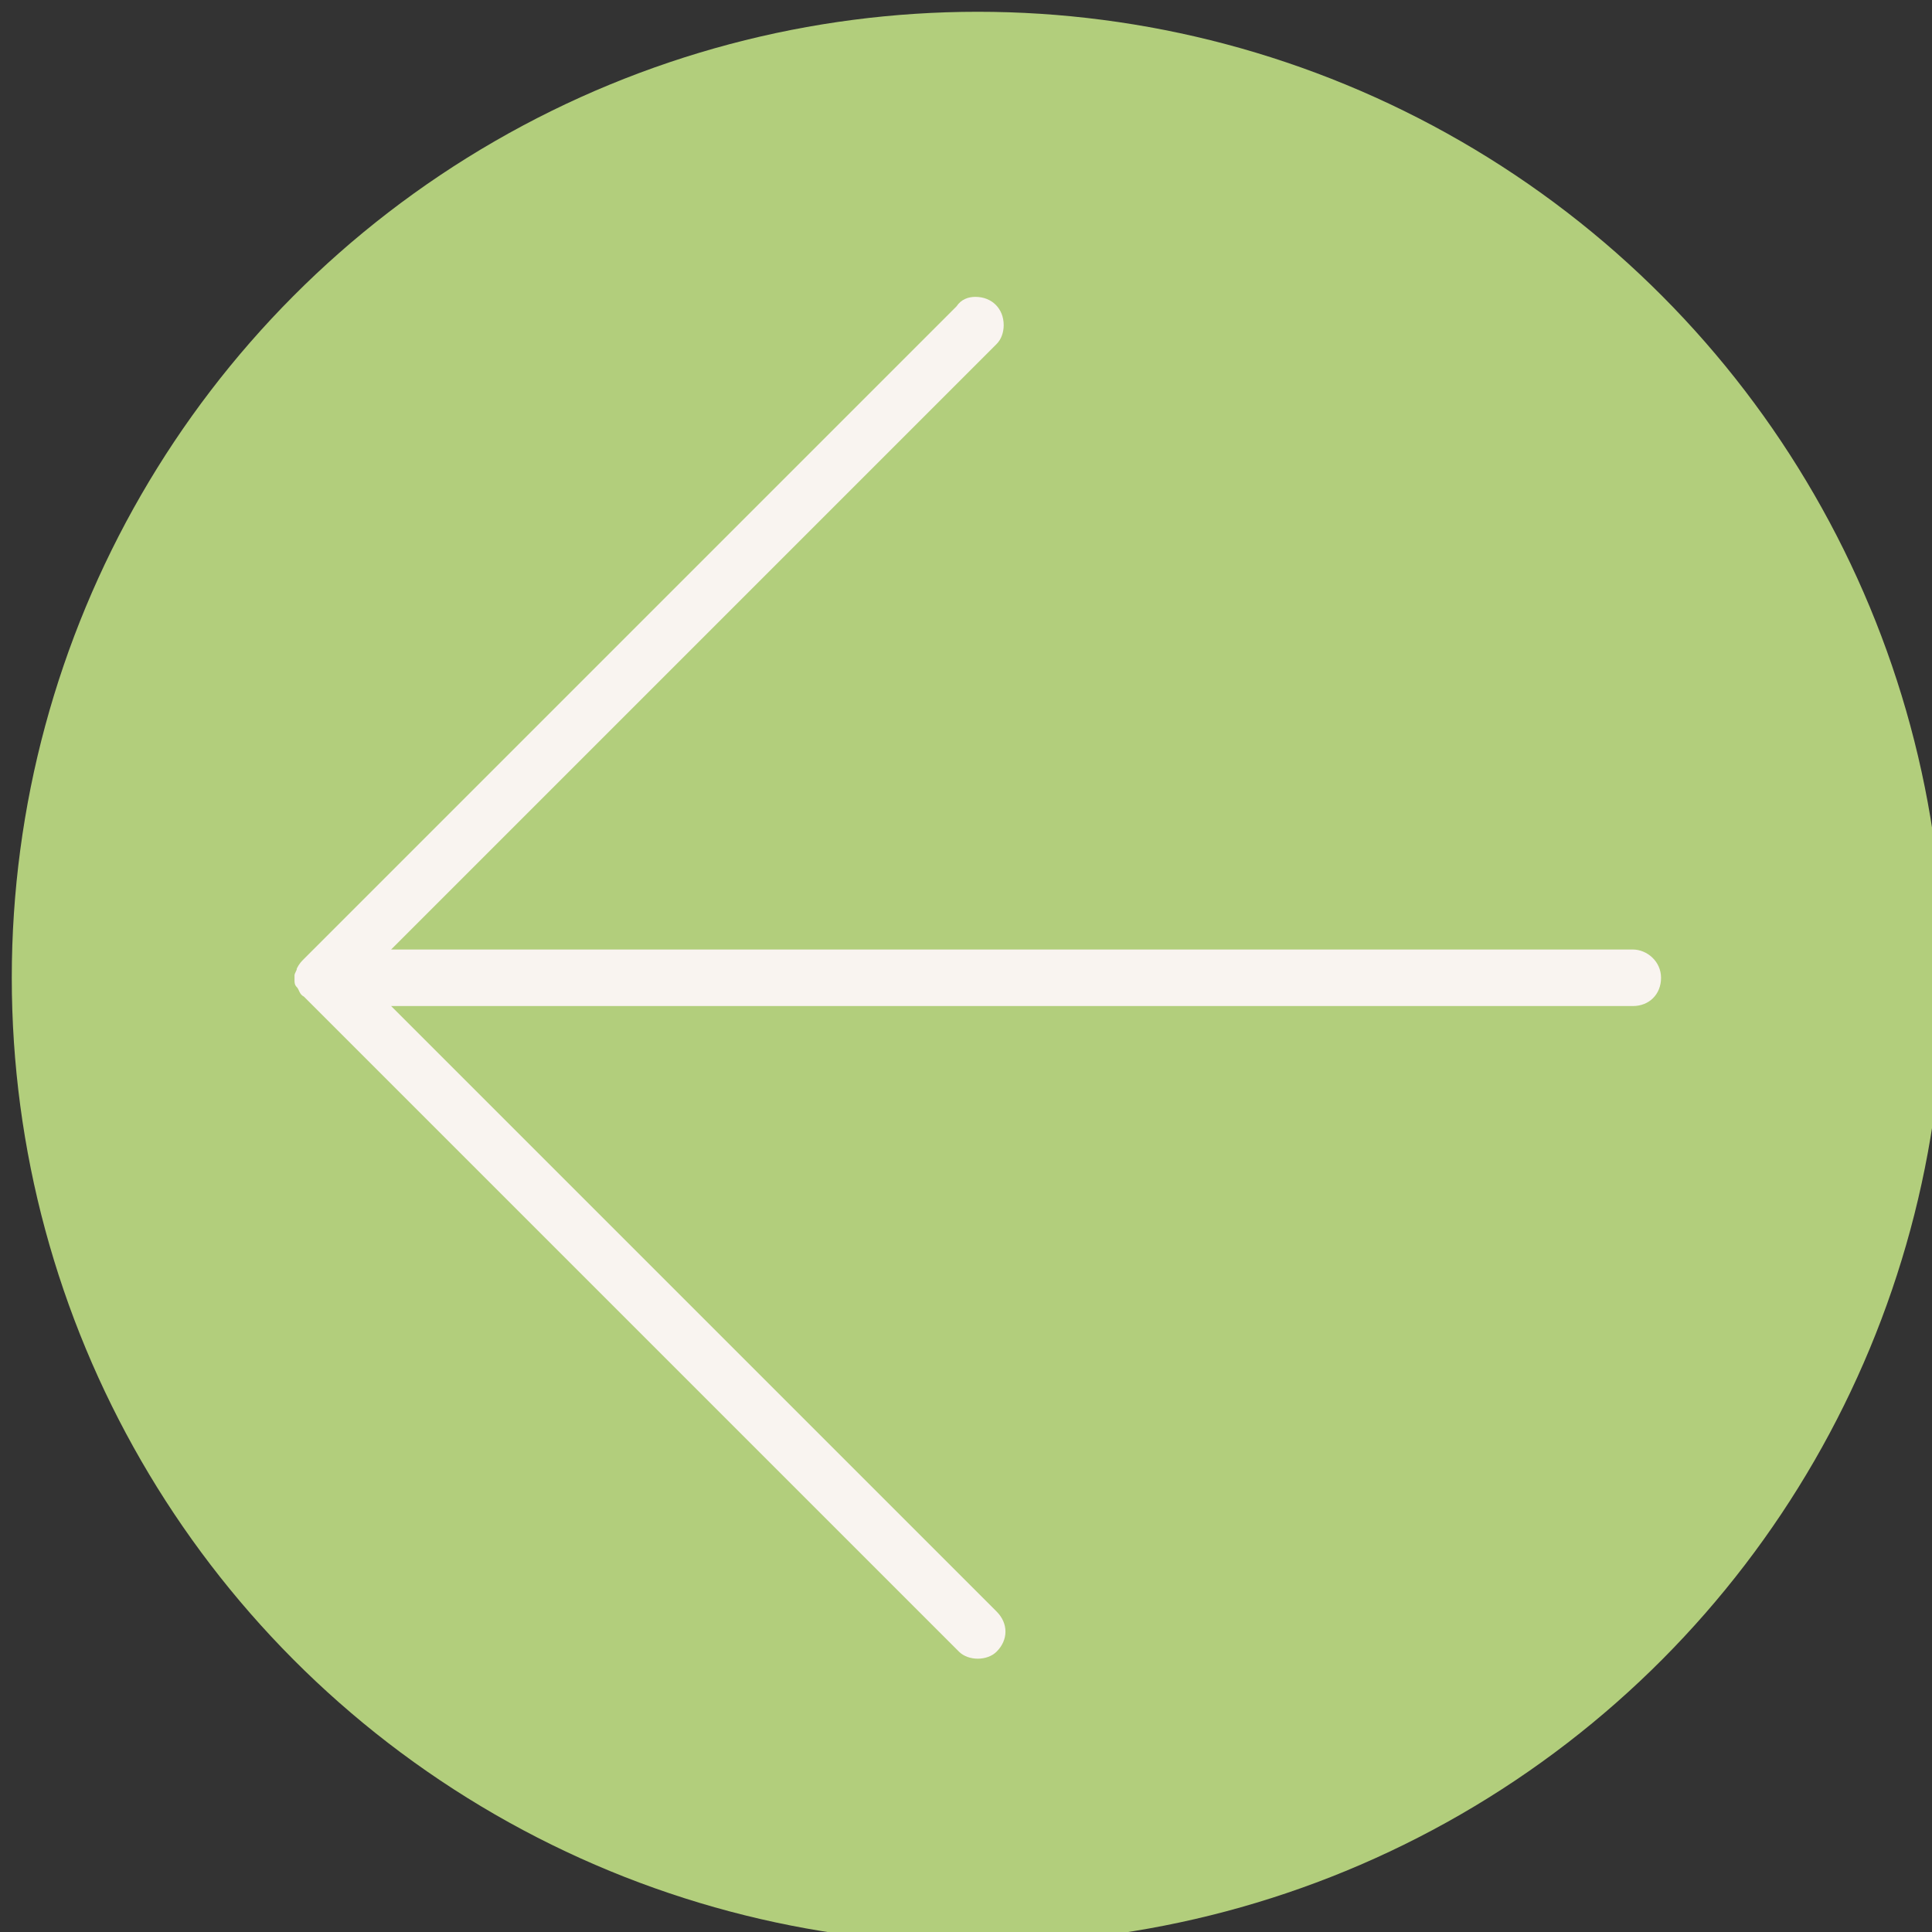
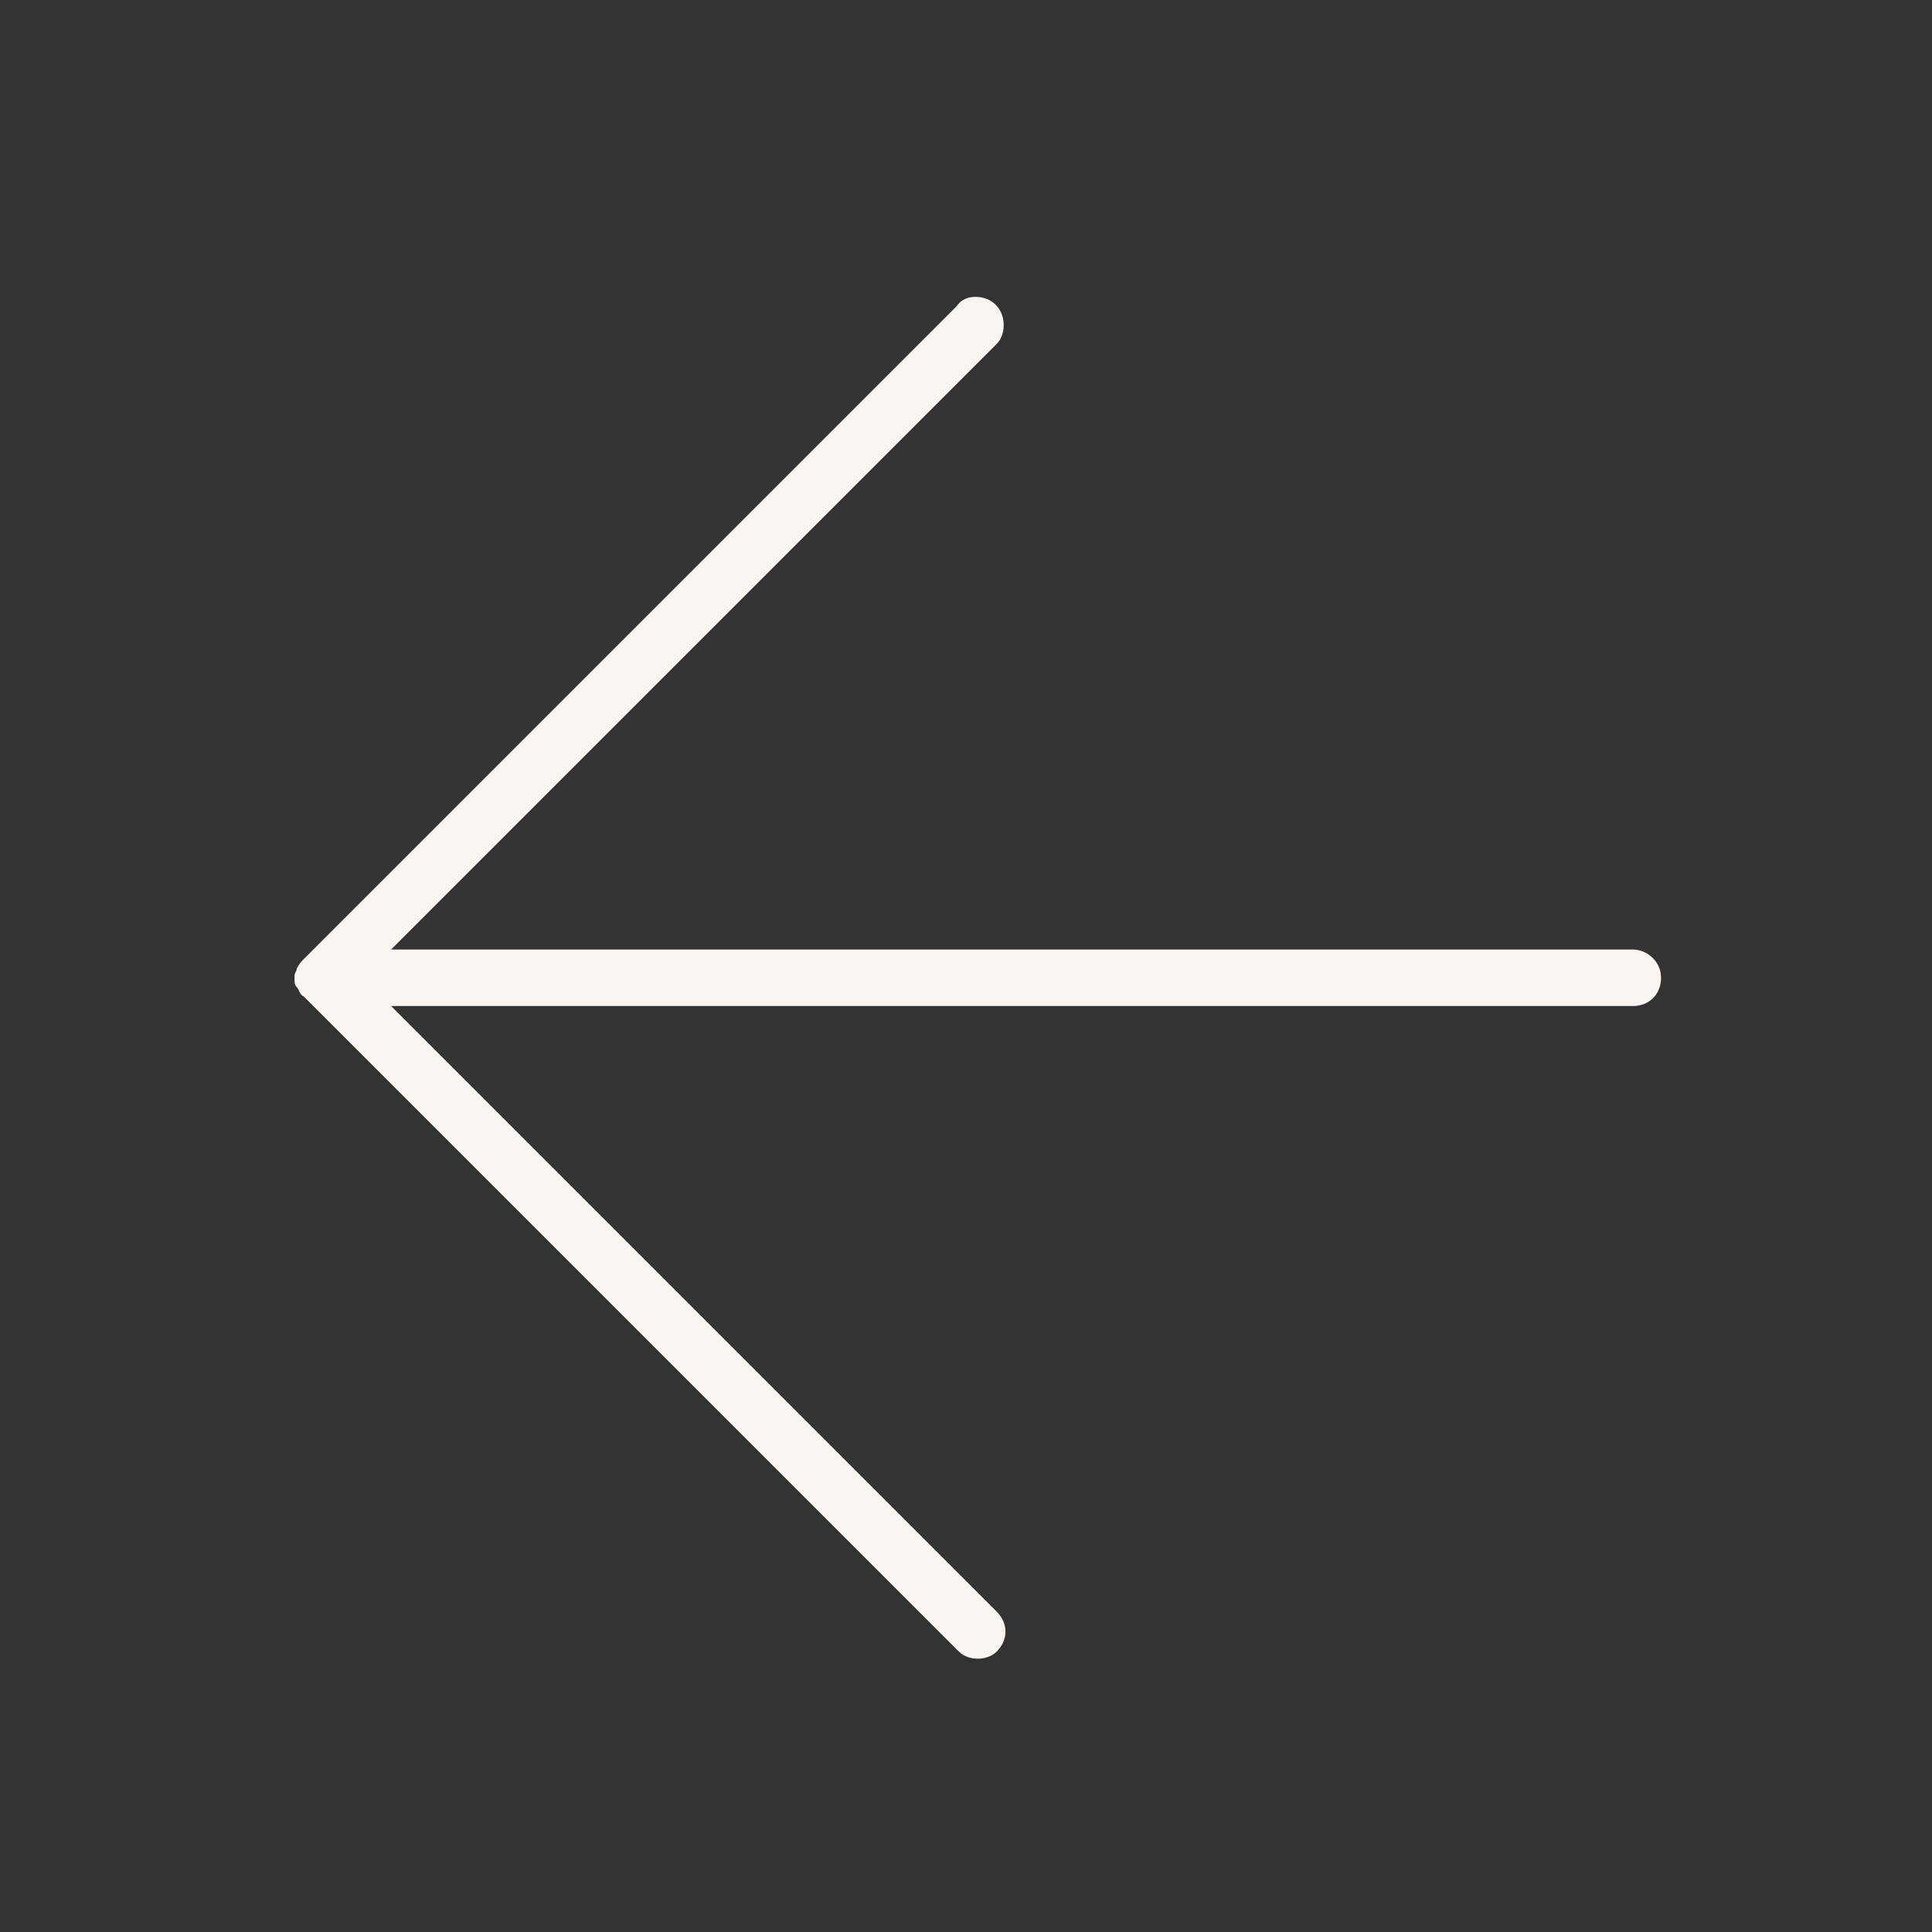
<svg xmlns="http://www.w3.org/2000/svg" version="1.1" id="Calque_1" x="0px" y="0px" viewBox="0 0 82 82" style="enable-background:new 0 0 82 82;" xml:space="preserve">
  <rect x="0" y="0" width="82" height="82" fill="#333333" stroke="none" />
  <style type="text/css">
	.st0{fill:#B2CE7C;}
	.st1{fill:#F9F4F0;}
</style>
-   <circle class="st0" cx="41.5" cy="41.5" r="41" />
  <path class="st1" d="M69.3,40.3H16.6l25.7-25.7c0.2-0.2,0.3-0.5,0.3-0.8c0-0.7-0.5-1.2-1.2-1.2c-0.3,0-0.6,0.1-0.8,0.4L12.9,40.7  c-0.1,0.1-0.2,0.2-0.3,0.4c0,0.1-0.1,0.2-0.1,0.3l0,0v0.2c0,0.1,0,0.2,0.1,0.3s0.1,0.3,0.3,0.4l27.8,27.8c0.2,0.2,0.5,0.3,0.8,0.3  s0.6-0.1,0.8-0.3c0.5-0.5,0.5-1.2,0-1.7L16.6,42.7h52.7c0.7,0,1.2-0.5,1.2-1.2S69.9,40.3,69.3,40.3z M13,41.5L13,41.5L13,41.5  L13,41.5z" />
</svg>